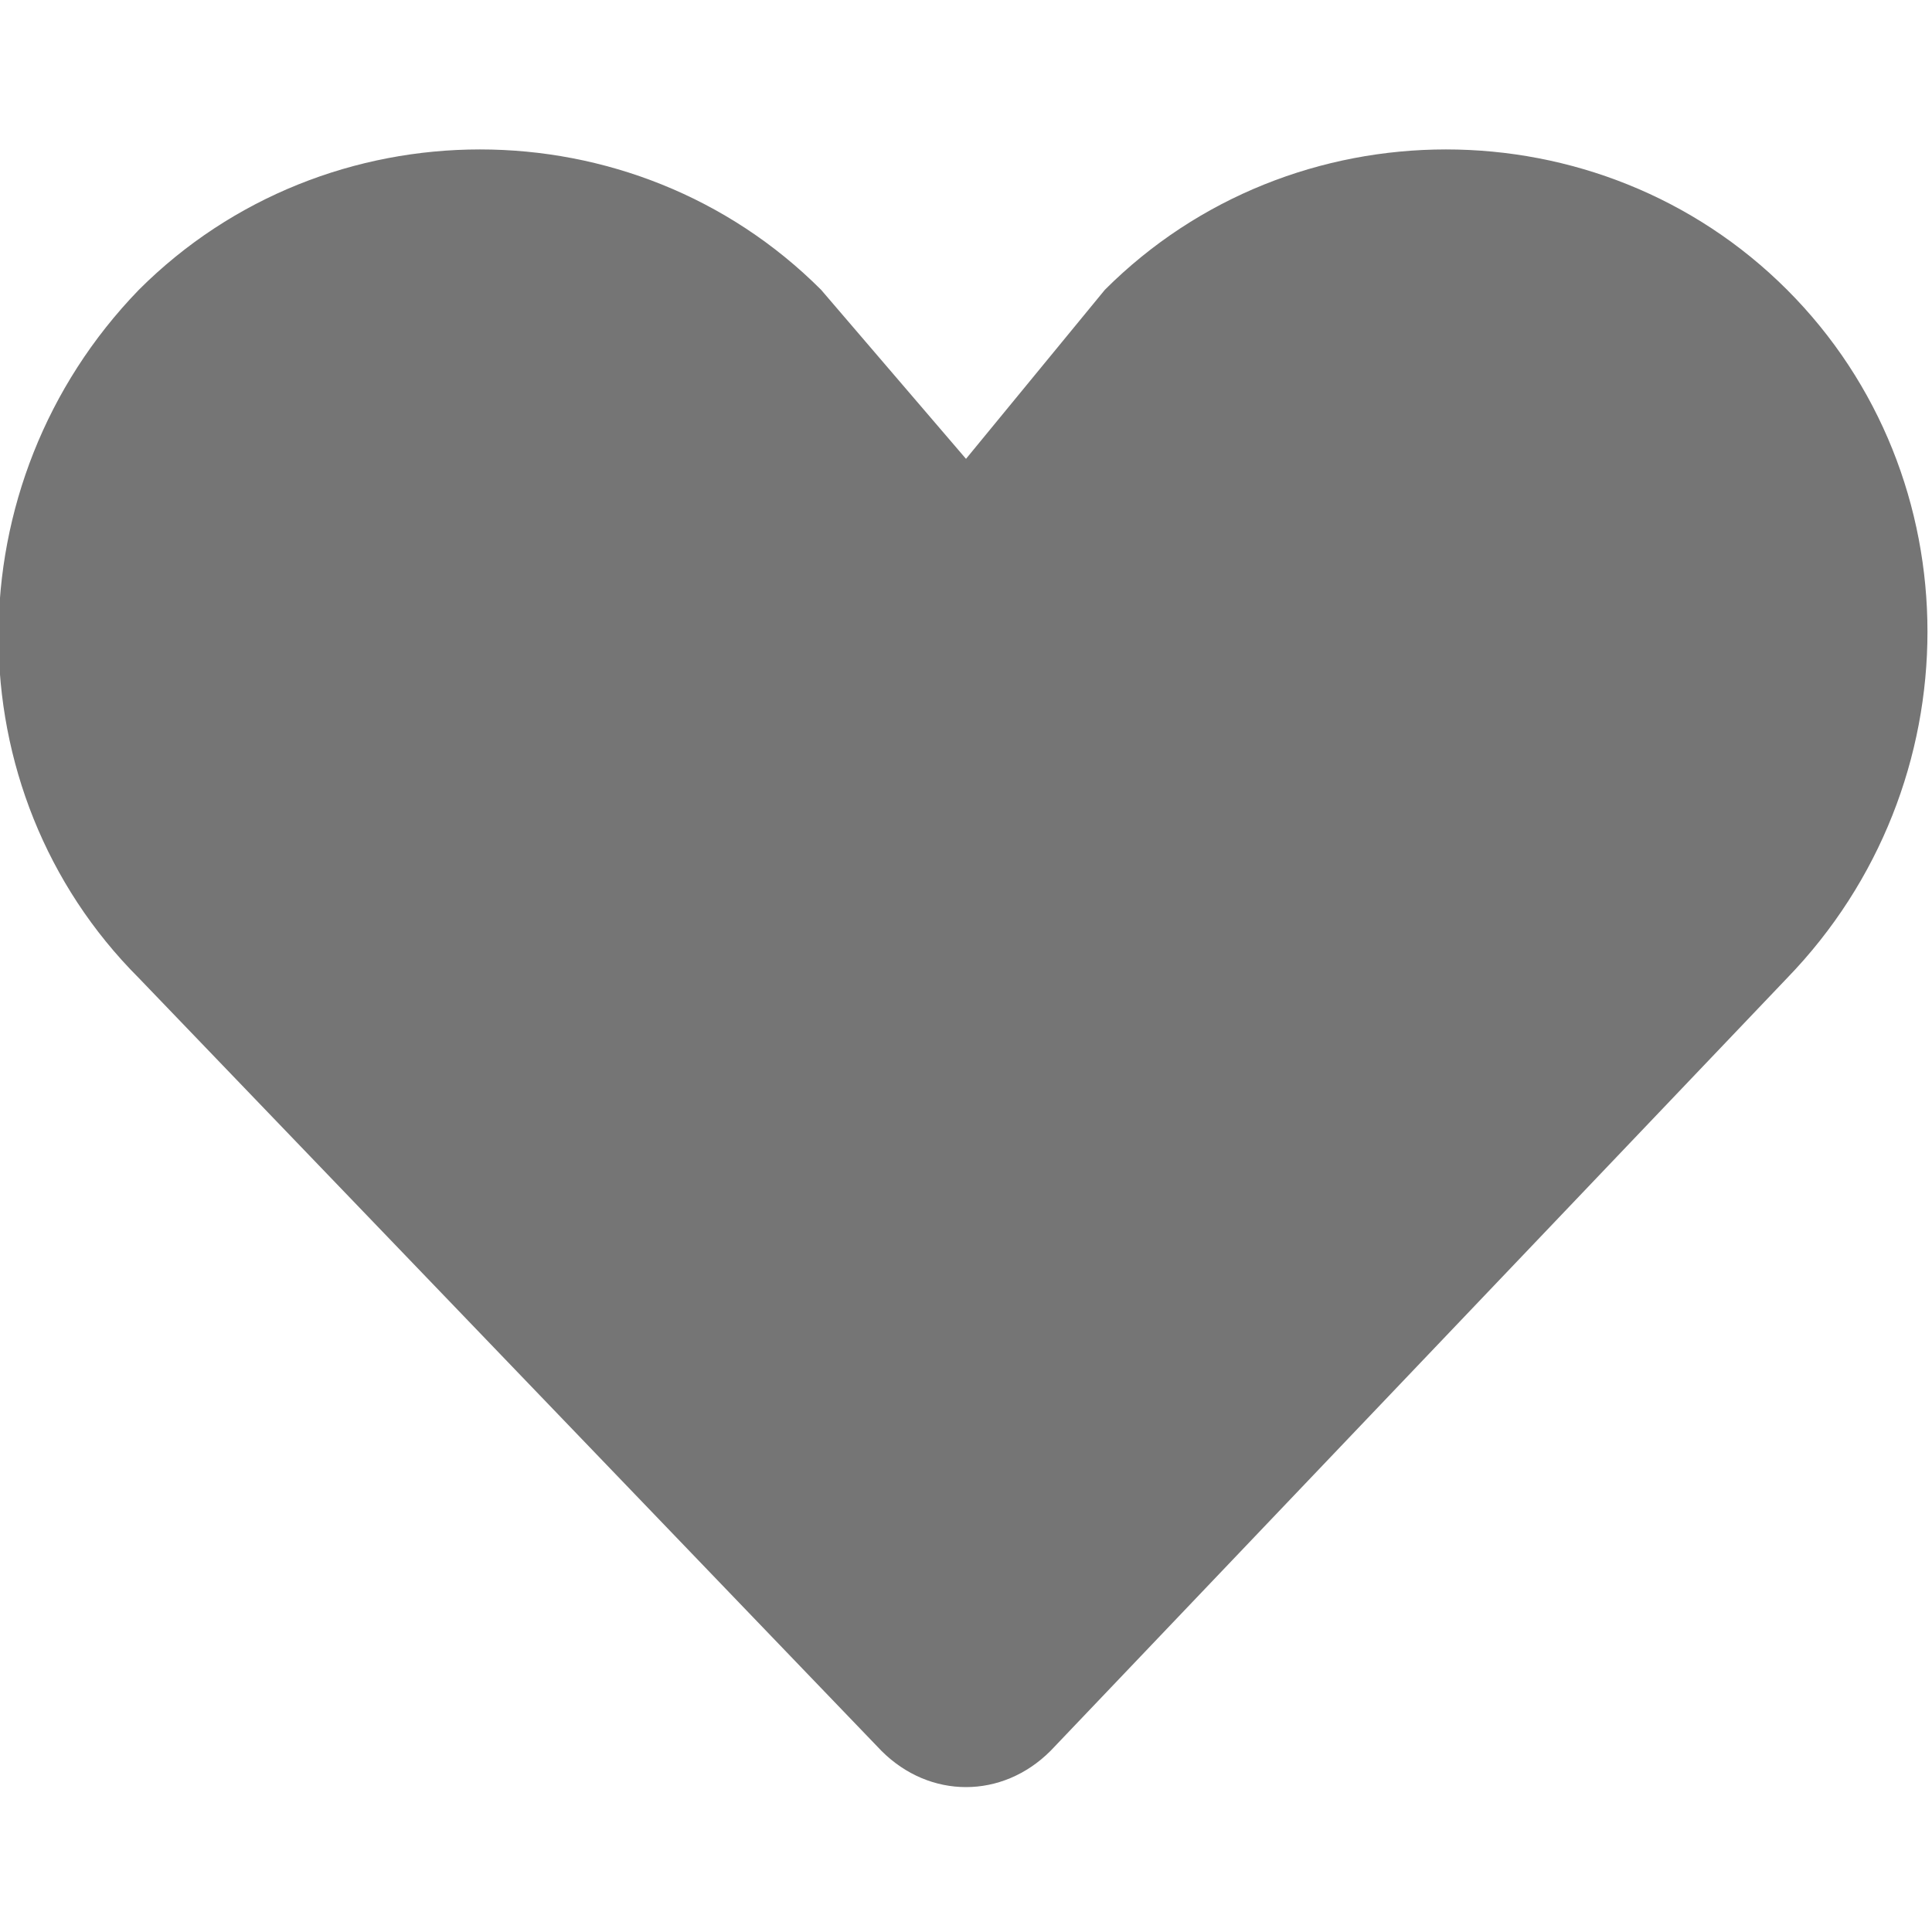
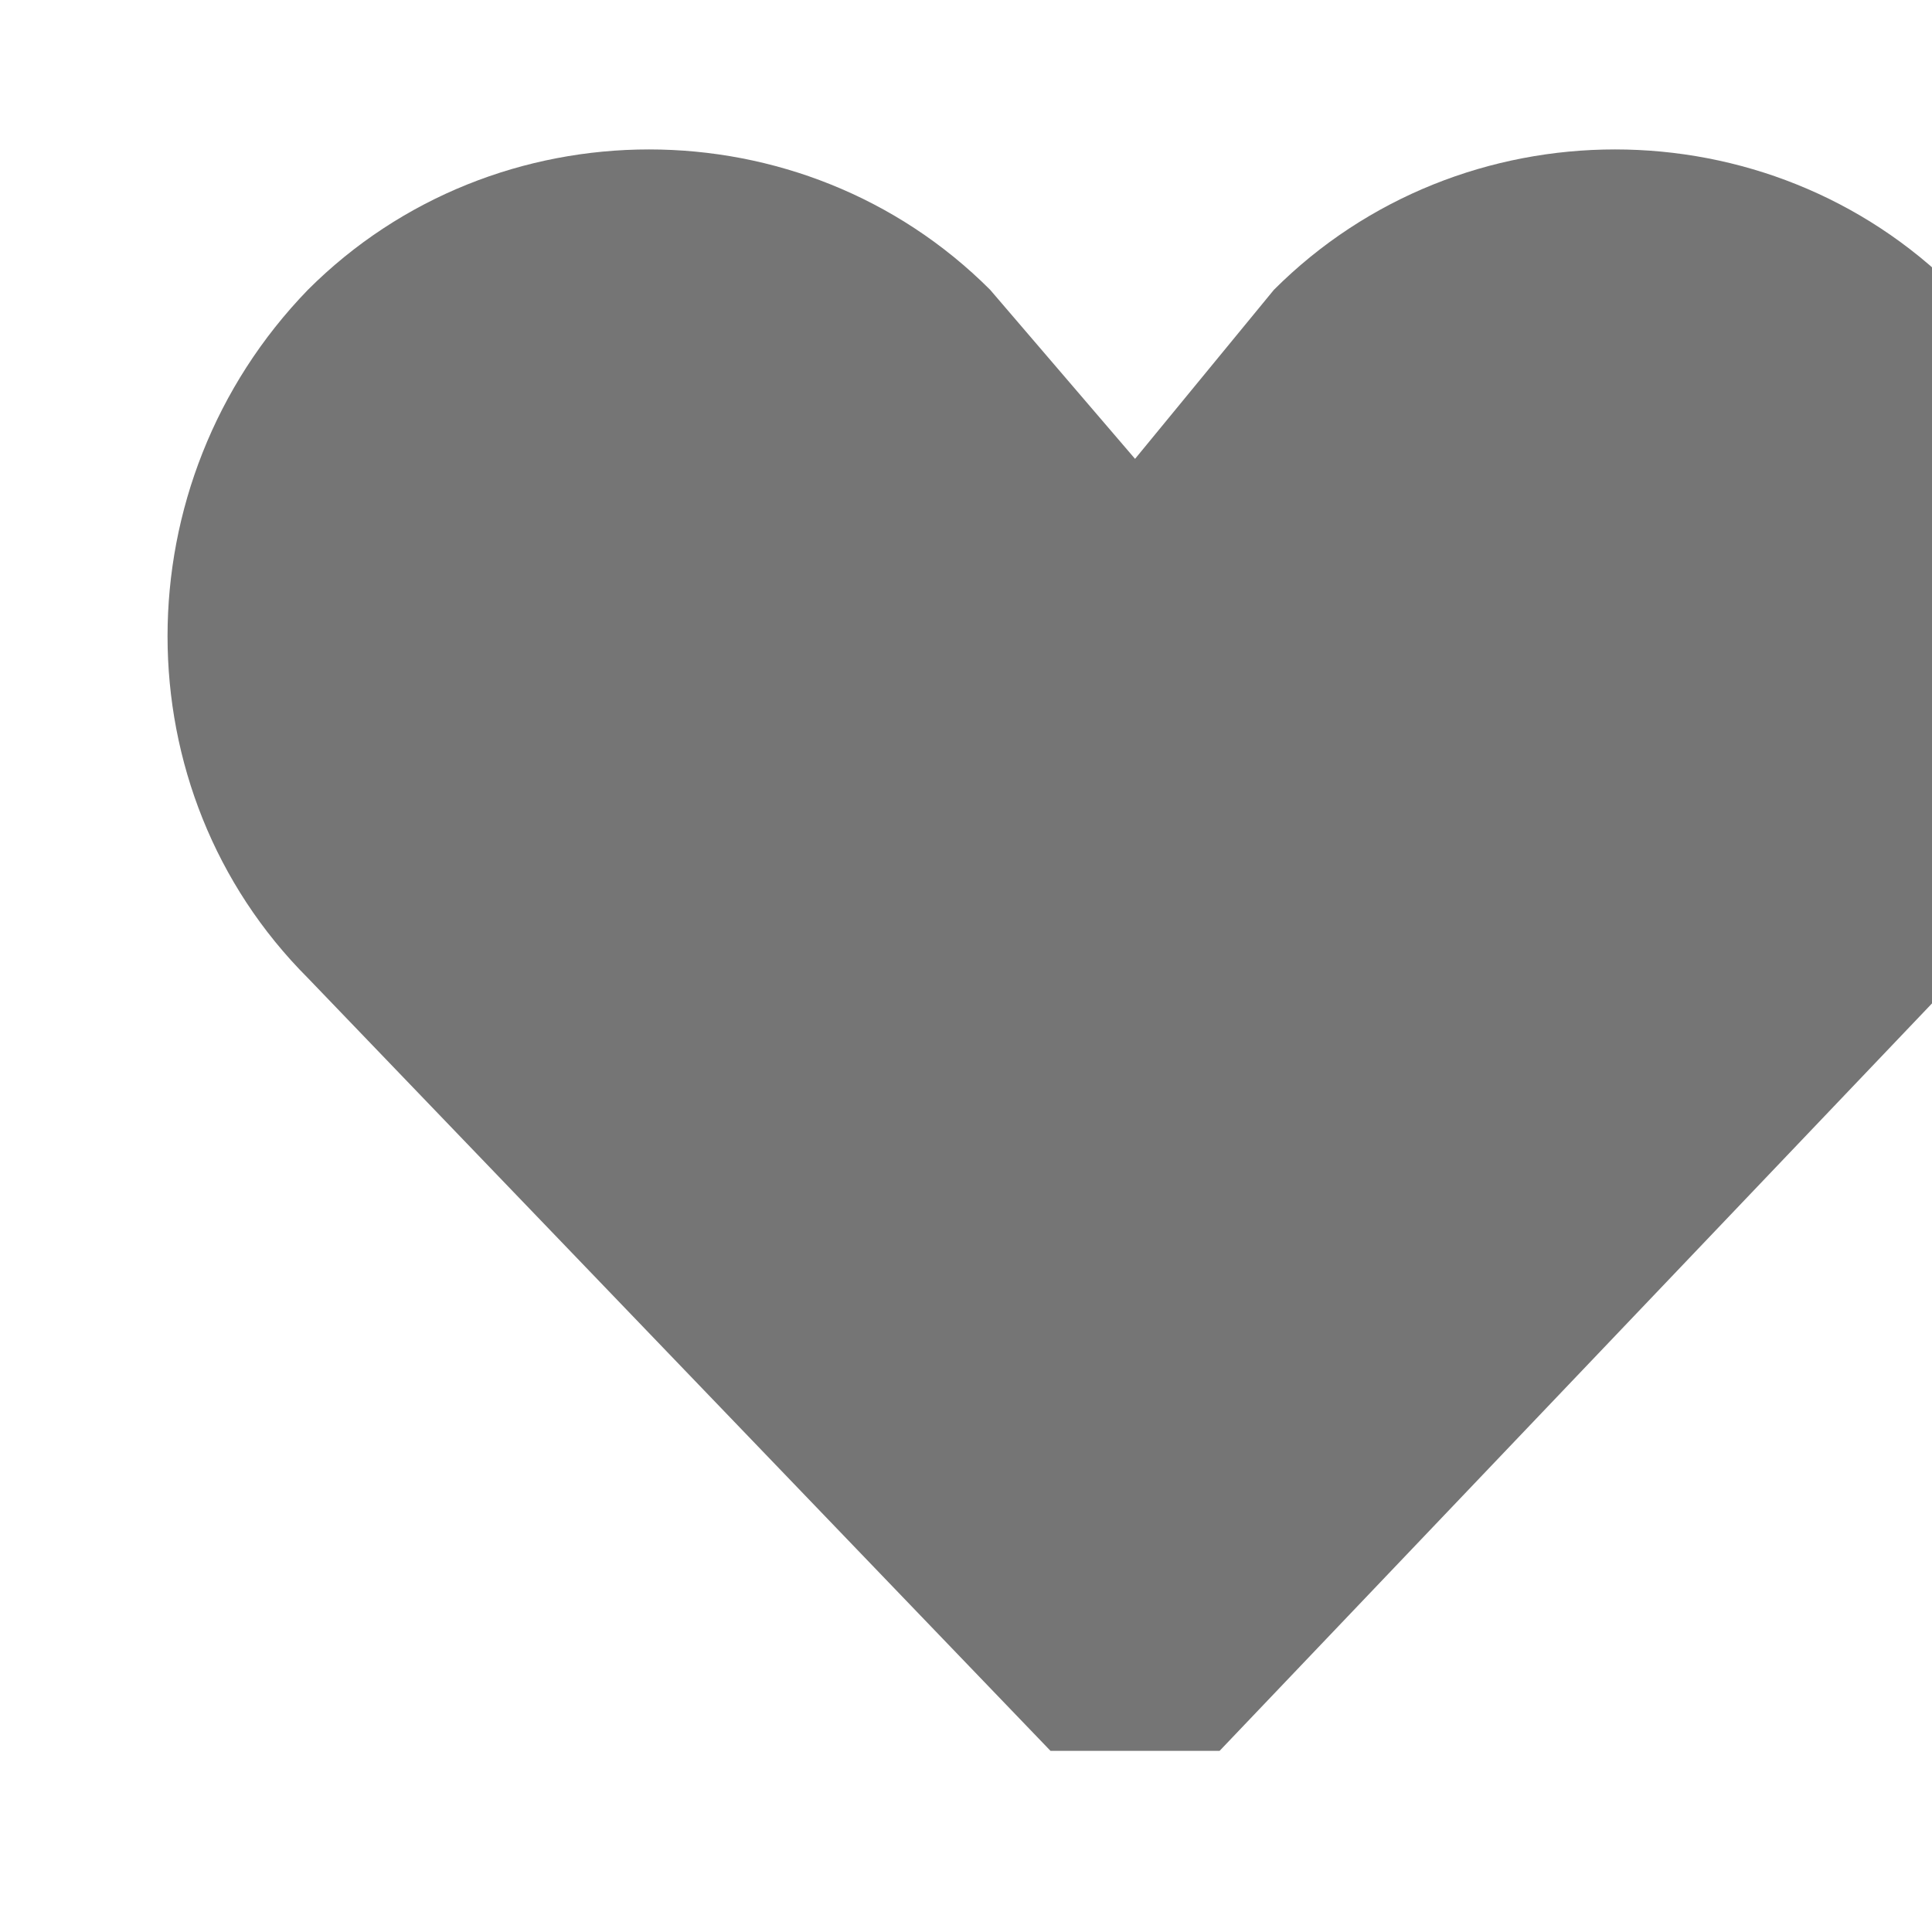
<svg xmlns="http://www.w3.org/2000/svg" version="1.1" viewBox="0 0 32 32" width="20px" height="20px" fill="#757575" xml:space="preserve" aria-hidden="false">
-   <path d="M17.4 29c-.8.8-2 .8-2.8 0l-12.3-12.8c-3.1-3.1-3.1-8.2 0-11.4 3.1-3.1 8.2-3.1 11.3 0l2.4 2.8 2.3-2.8c3.1-3.1 8.2-3.1 11.3 0 3.1 3.1 3.1 8.2 0 11.4l-12.2 12.8z" />
+   <path d="M17.4 29l-12.3-12.8c-3.1-3.1-3.1-8.2 0-11.4 3.1-3.1 8.2-3.1 11.3 0l2.4 2.8 2.3-2.8c3.1-3.1 8.2-3.1 11.3 0 3.1 3.1 3.1 8.2 0 11.4l-12.2 12.8z" />
</svg>